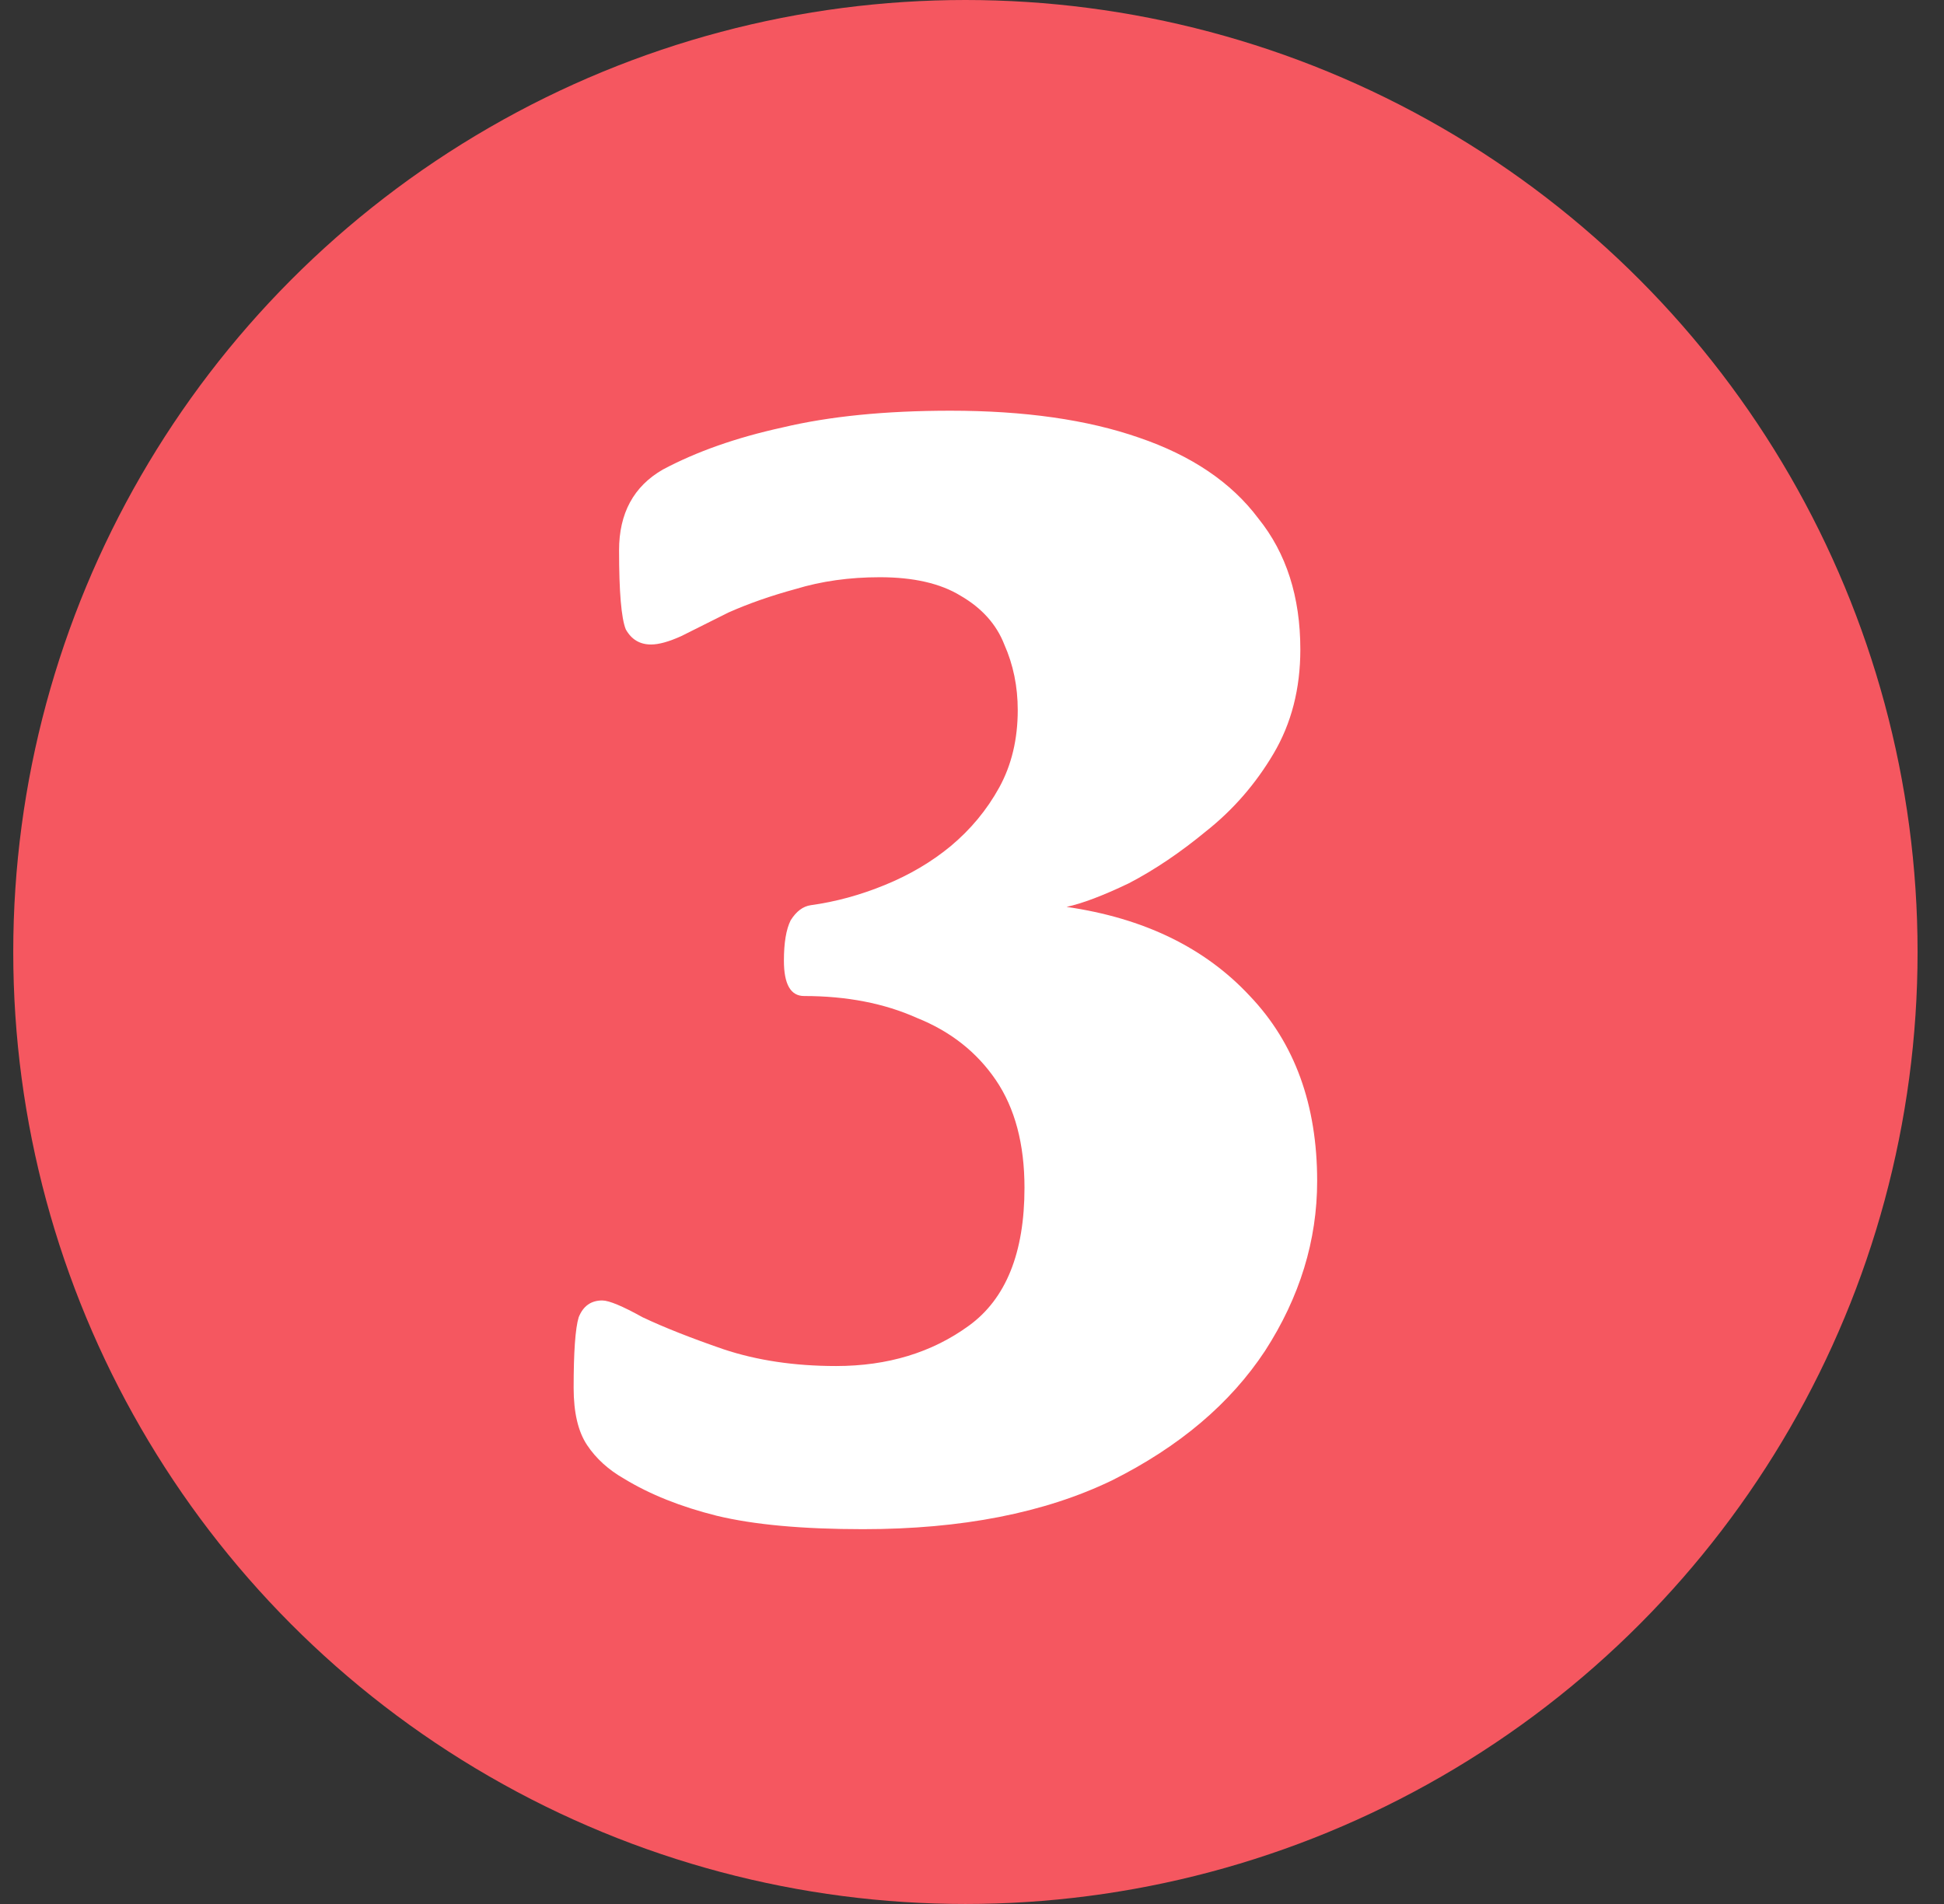
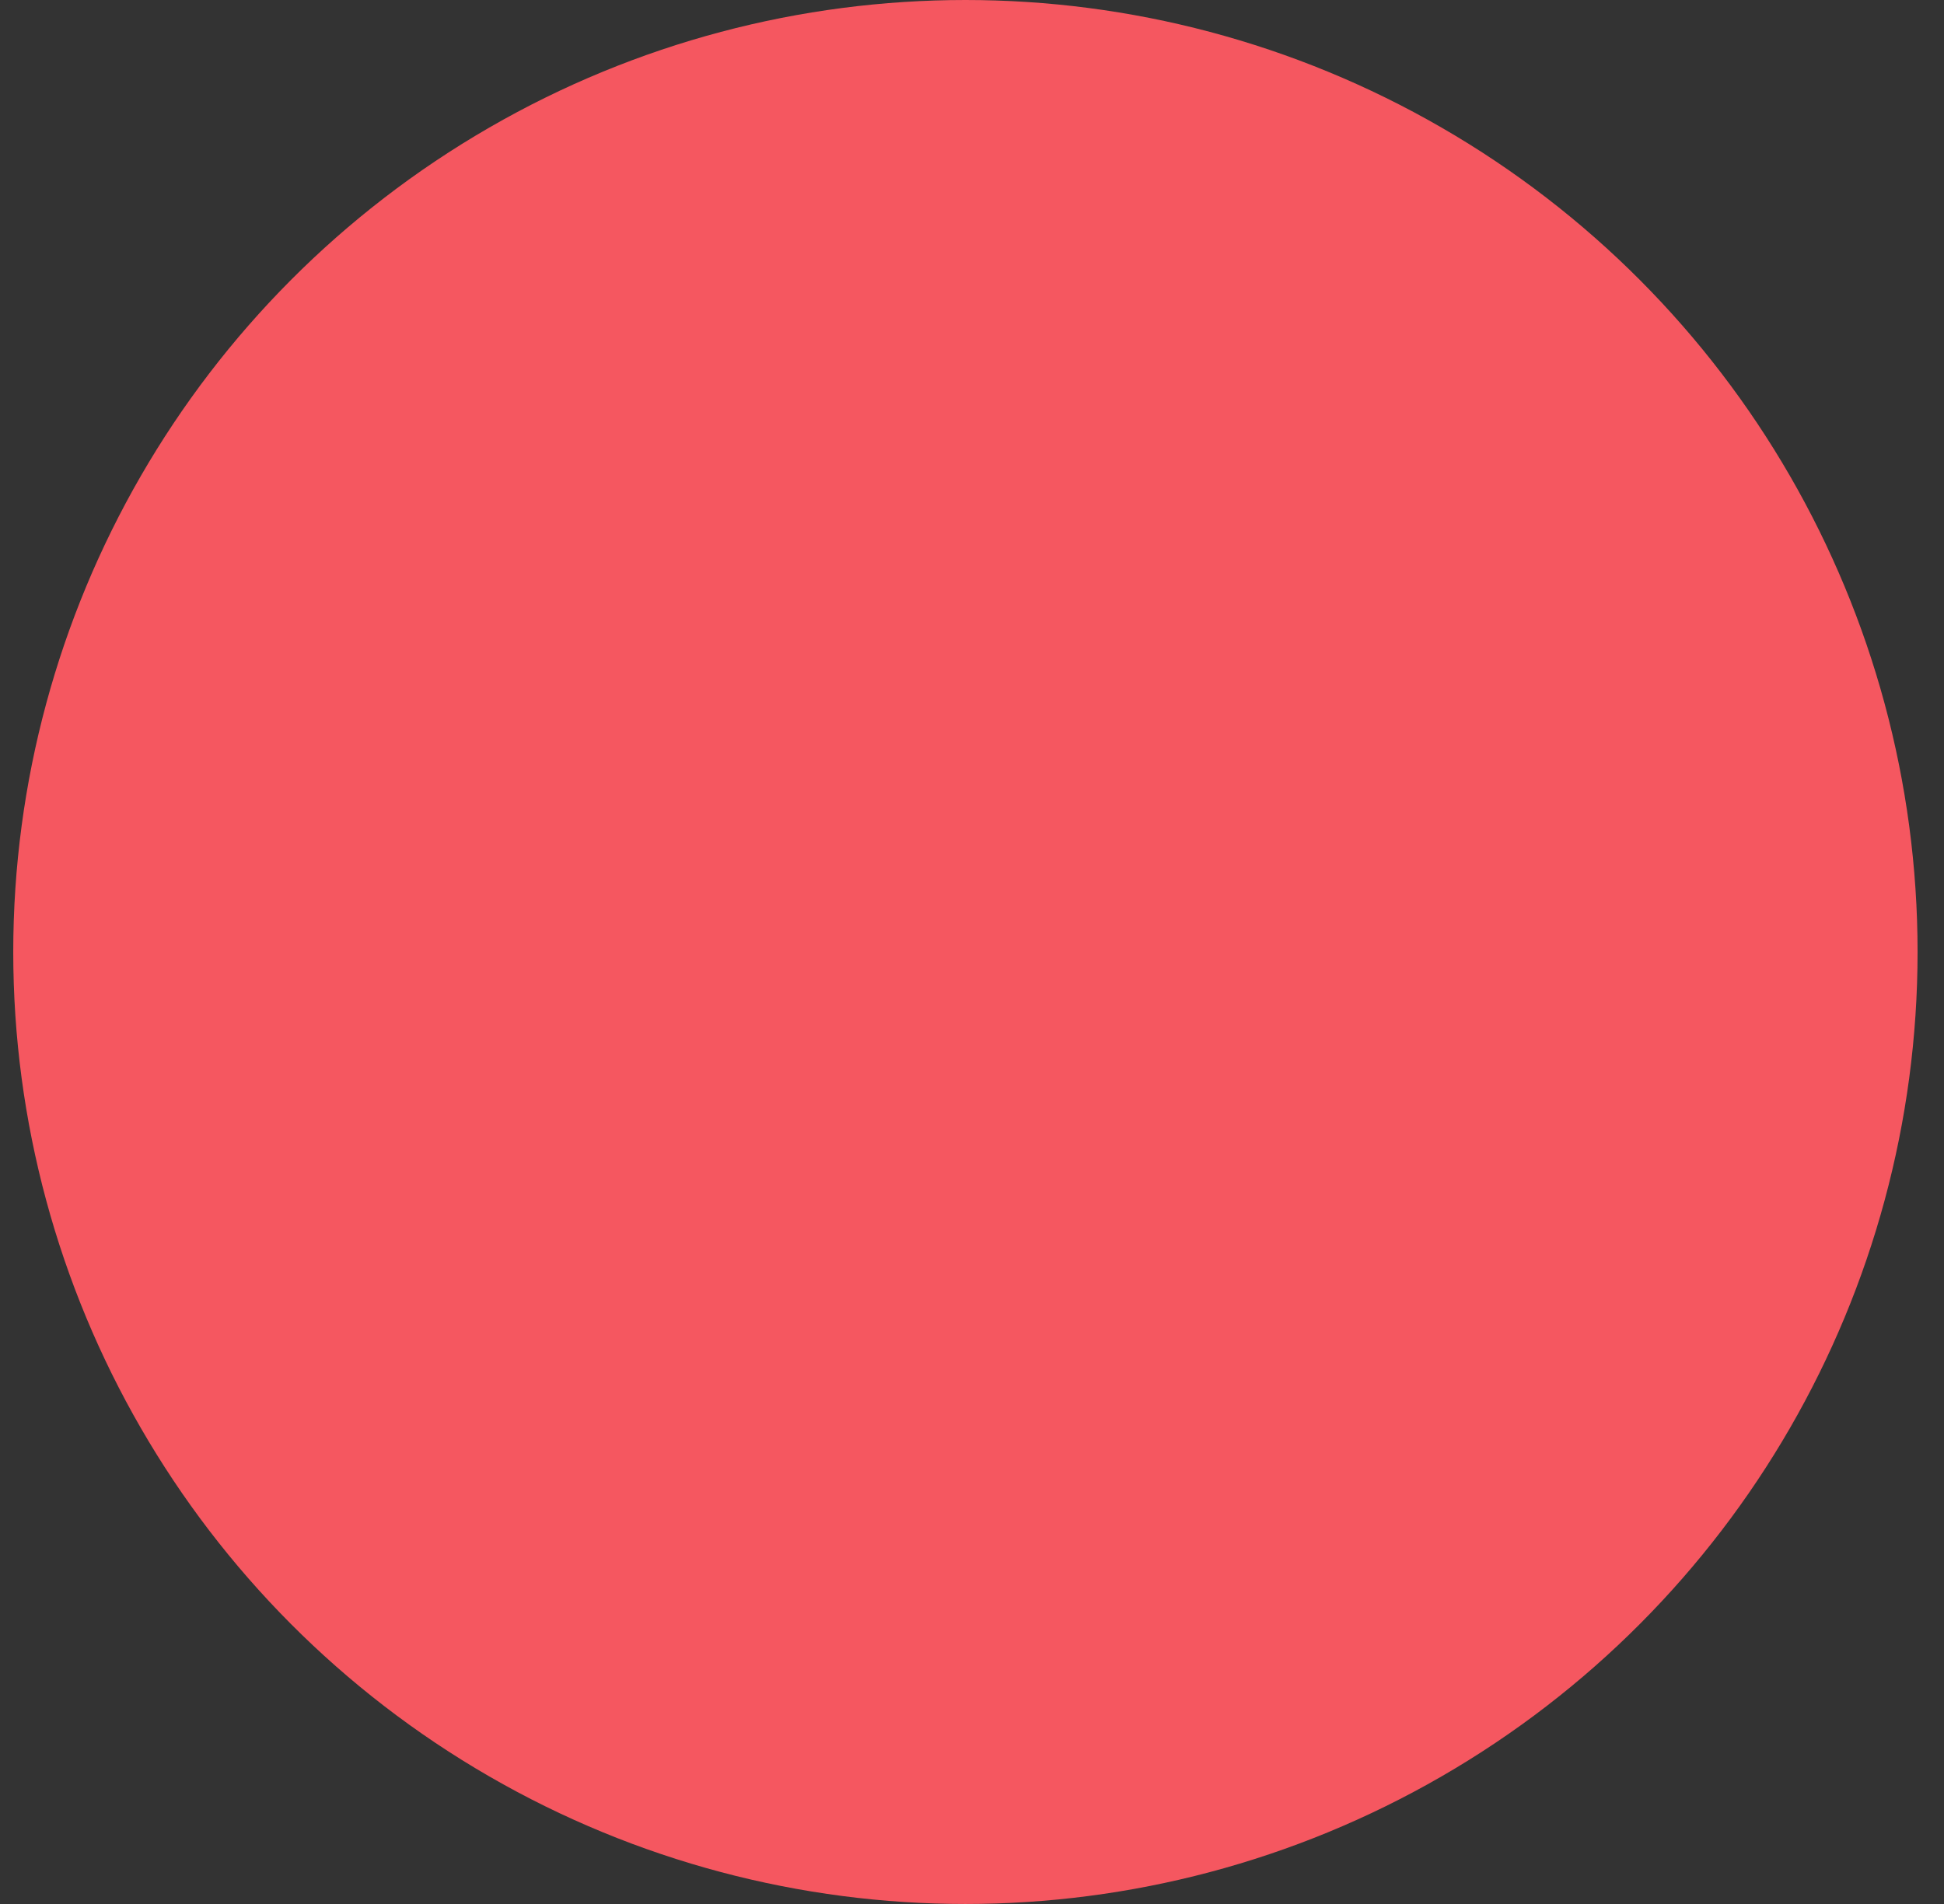
<svg xmlns="http://www.w3.org/2000/svg" width="49" height="48" viewBox="0 0 49 48" fill="none">
  <rect x="0" y="0" width="49" height="48" fill="#333333" stroke="none" />
  <circle cx="24.334" cy="24" r="24" fill="#F55760" />
-   <path d="M21.752 38.551C20.226 38.551 18.996 38.438 18.063 38.212C17.159 37.986 16.381 37.675 15.731 37.279C15.335 37.053 15.024 36.77 14.798 36.431C14.572 36.092 14.459 35.611 14.459 34.989C14.459 34.085 14.501 33.491 14.586 33.209C14.699 32.926 14.897 32.785 15.18 32.785C15.349 32.785 15.689 32.926 16.198 33.209C16.735 33.463 17.413 33.731 18.233 34.014C19.081 34.297 20.028 34.438 21.074 34.438C22.374 34.438 23.491 34.099 24.423 33.42C25.356 32.742 25.823 31.583 25.823 29.944C25.823 28.841 25.582 27.937 25.102 27.23C24.621 26.523 23.957 26 23.109 25.661C22.289 25.294 21.342 25.11 20.268 25.11C19.929 25.11 19.759 24.813 19.759 24.219C19.759 23.767 19.816 23.428 19.929 23.202C20.07 22.976 20.24 22.848 20.438 22.82C21.059 22.735 21.681 22.566 22.303 22.311C22.925 22.057 23.476 21.732 23.957 21.336C24.466 20.912 24.876 20.417 25.187 19.852C25.497 19.287 25.653 18.637 25.653 17.901C25.653 17.308 25.54 16.757 25.314 16.248C25.116 15.739 24.748 15.329 24.211 15.018C23.703 14.707 23.024 14.552 22.176 14.552C21.413 14.552 20.706 14.651 20.056 14.849C19.434 15.018 18.869 15.216 18.36 15.442C17.908 15.668 17.512 15.866 17.173 16.036C16.862 16.177 16.607 16.248 16.41 16.248C16.127 16.248 15.915 16.121 15.773 15.866C15.66 15.584 15.604 14.919 15.604 13.873C15.604 12.941 15.971 12.262 16.706 11.838C17.554 11.386 18.558 11.032 19.717 10.778C20.904 10.495 22.317 10.354 23.957 10.354C25.823 10.354 27.406 10.58 28.706 11.032C30.035 11.485 31.038 12.163 31.716 13.068C32.423 13.944 32.776 15.046 32.776 16.375C32.776 17.364 32.55 18.241 32.098 19.004C31.646 19.767 31.08 20.417 30.402 20.954C29.752 21.491 29.102 21.93 28.451 22.269C27.801 22.58 27.278 22.778 26.883 22.863C28.833 23.145 30.374 23.894 31.504 25.11C32.635 26.297 33.2 27.852 33.2 29.774C33.2 31.272 32.762 32.7 31.886 34.056C31.01 35.385 29.724 36.473 28.027 37.322C26.331 38.141 24.24 38.551 21.752 38.551Z" fill="white" />
</svg>